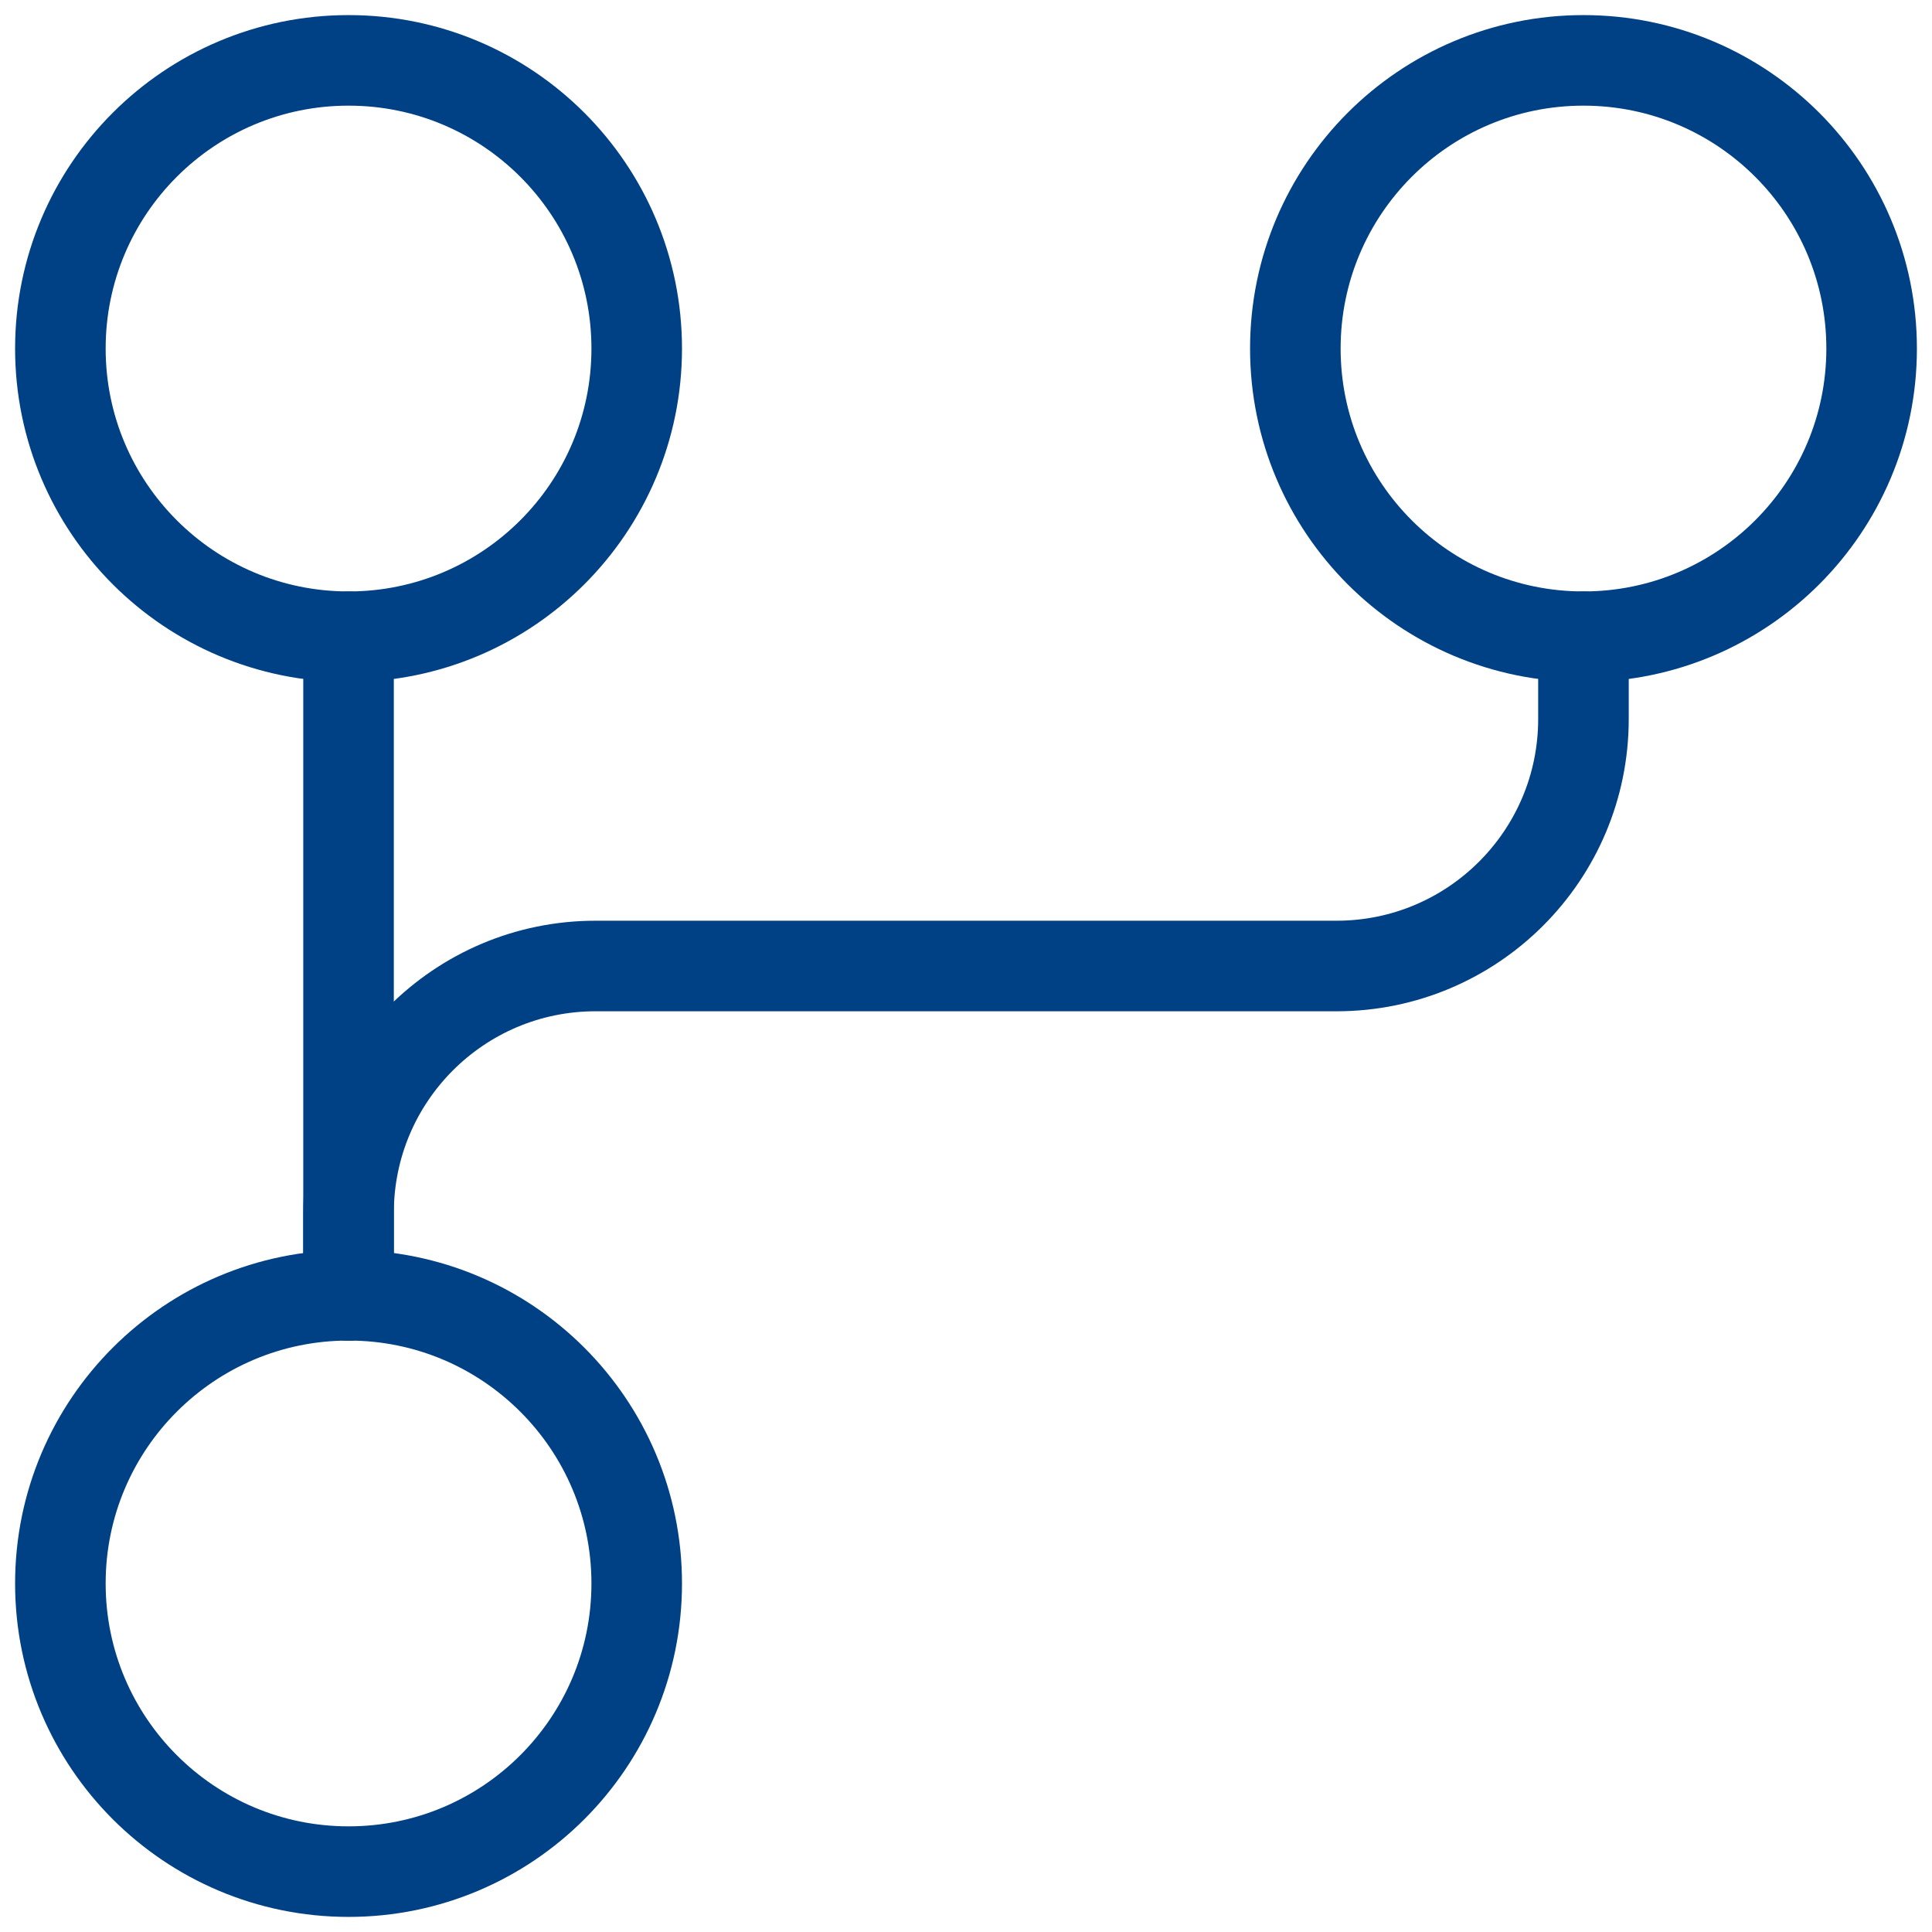
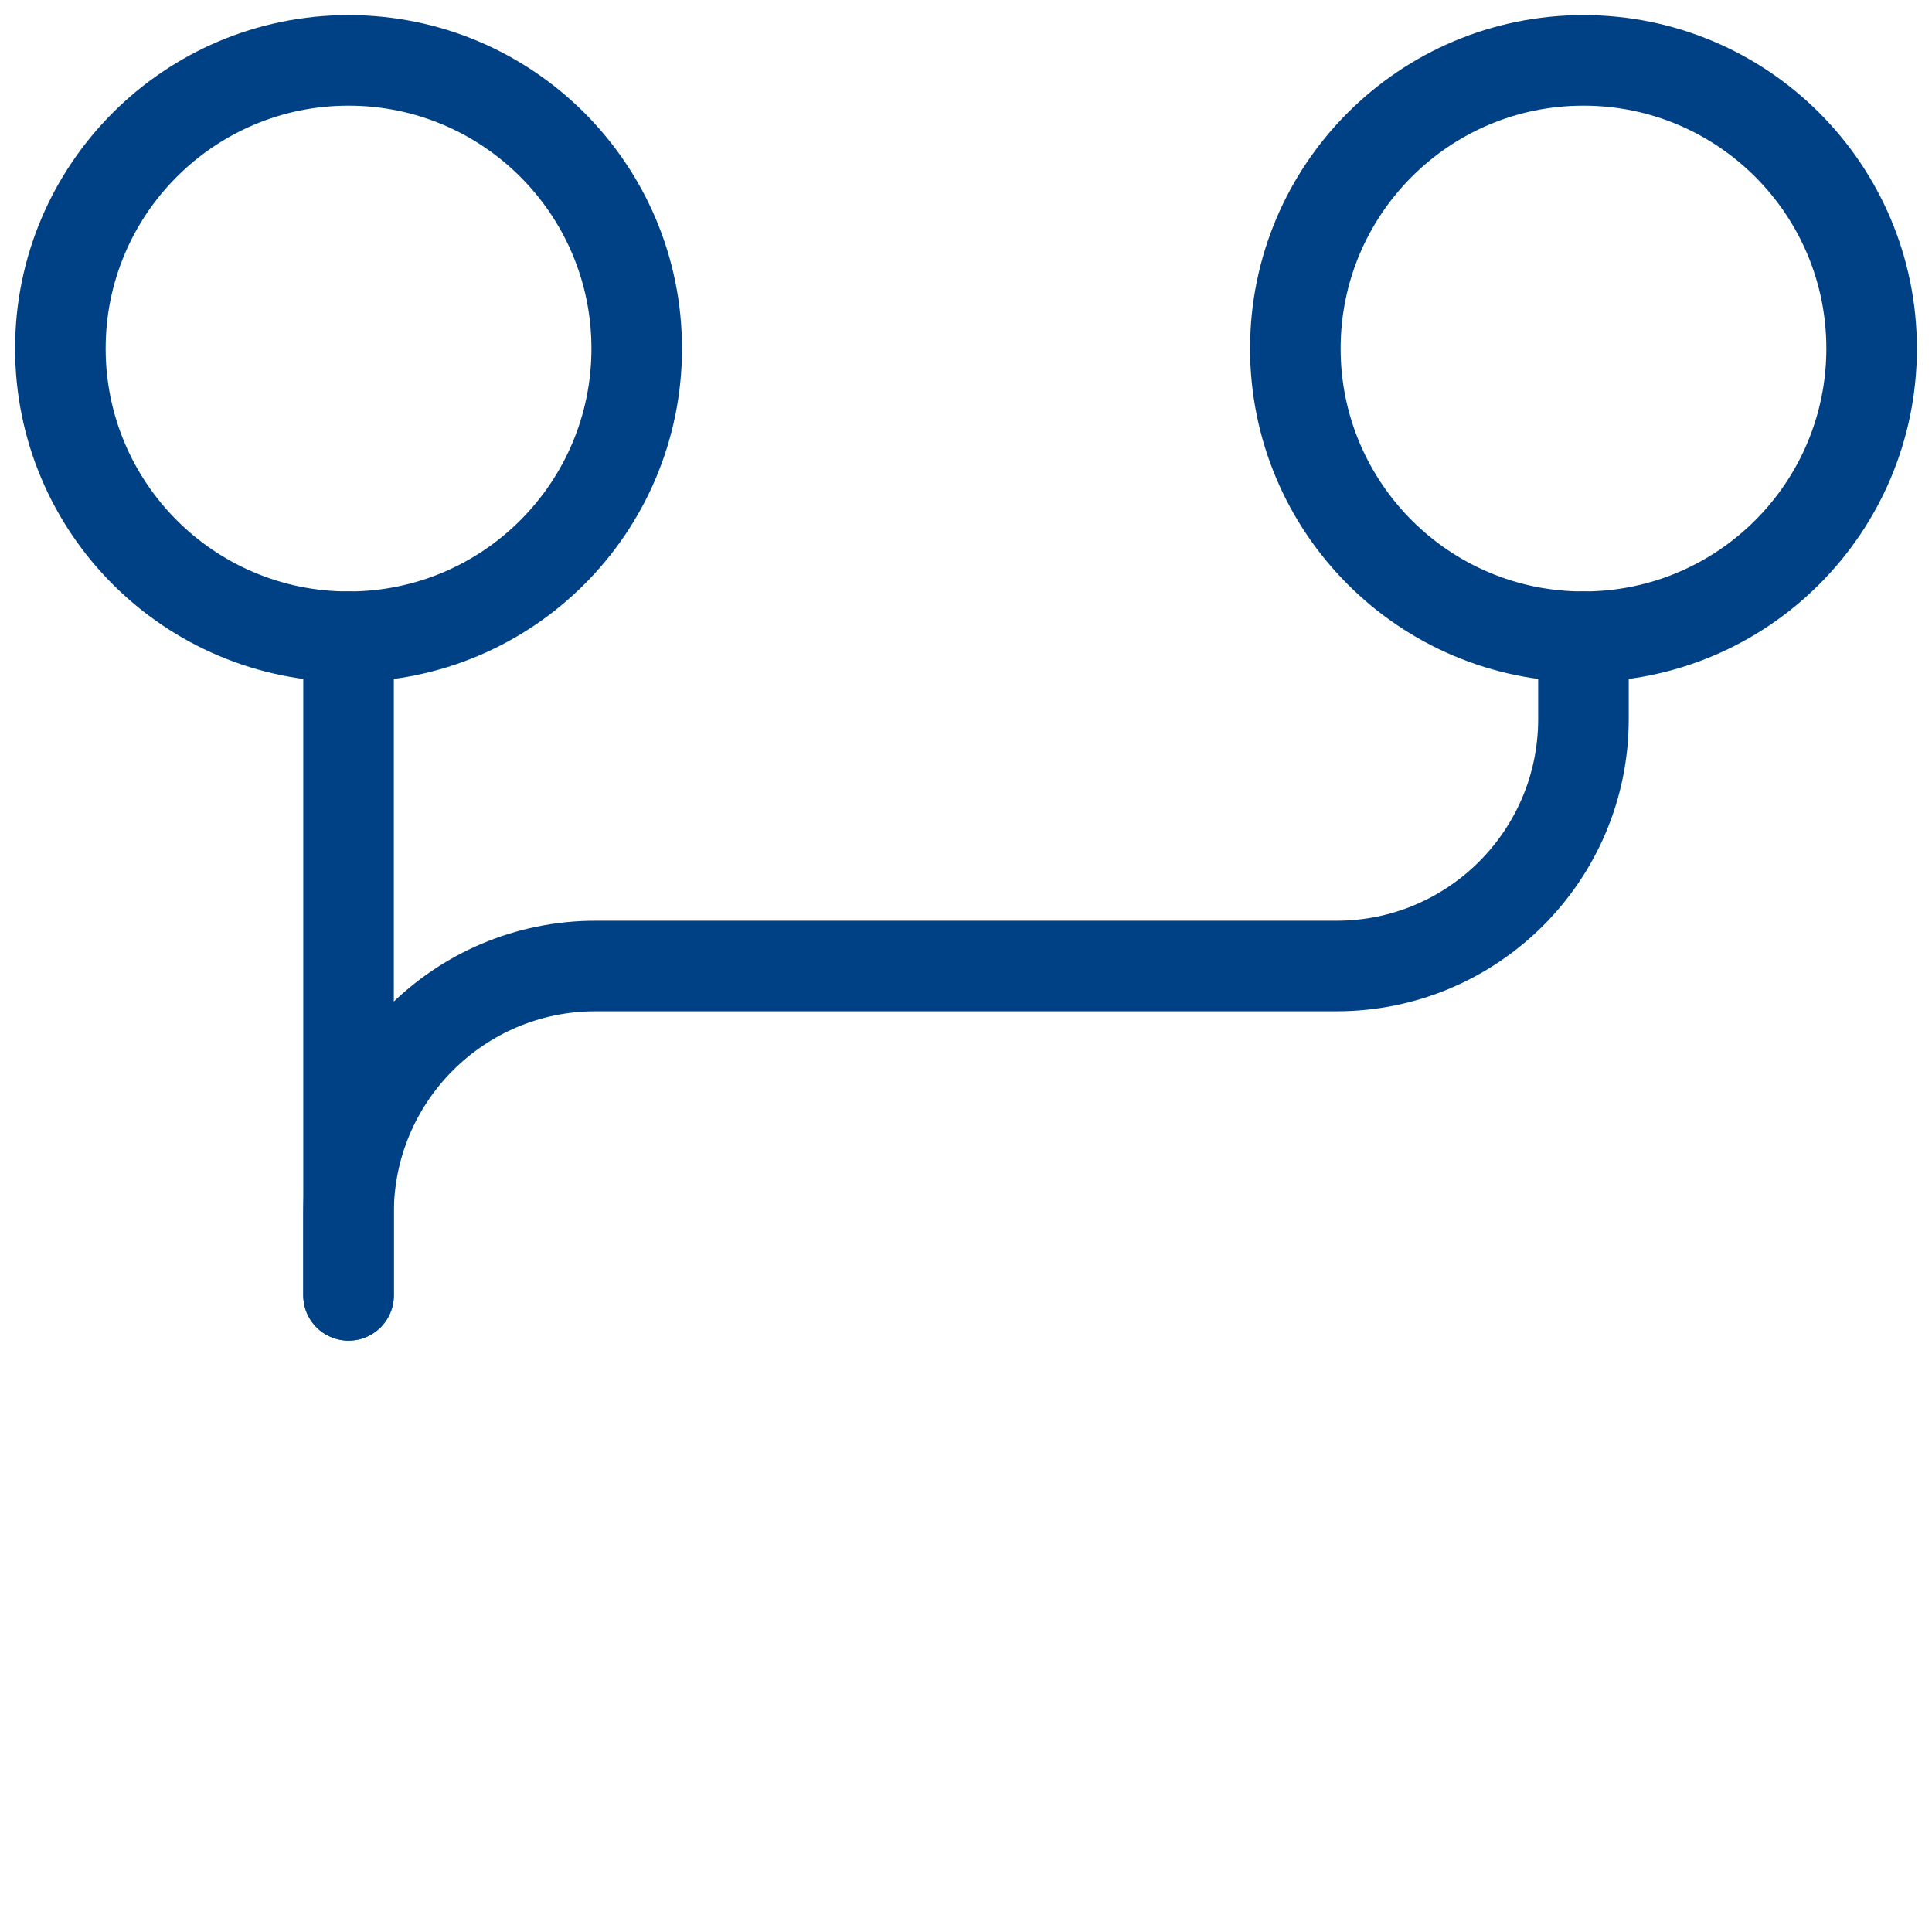
<svg xmlns="http://www.w3.org/2000/svg" width="32" height="32" viewBox="0 0 32 32" fill="none">
-   <path d="M5.773 31C8.409 31 10.546 28.863 10.546 26.227C10.546 23.591 8.409 21.454 5.773 21.454C3.137 21.454 1 23.591 1 26.227C1 28.863 3.137 31 5.773 31Z" stroke="#004185" stroke-width="1.5" stroke-linecap="round" stroke-linejoin="round" />
  <path d="M26.227 10.546C28.863 10.546 31 8.409 31 5.773C31 3.137 28.863 1 26.227 1C23.591 1 21.455 3.137 21.455 5.773C21.455 8.409 23.591 10.546 26.227 10.546Z" stroke="#004185" stroke-width="1.5" stroke-linecap="round" stroke-linejoin="round" />
  <path d="M5.773 10.546C8.409 10.546 10.546 8.409 10.546 5.773C10.546 3.137 8.409 1 5.773 1C3.137 1 1 3.137 1 5.773C1 8.409 3.137 10.546 5.773 10.546Z" stroke="#004185" stroke-width="1.5" stroke-linecap="round" stroke-linejoin="round" />
  <path d="M5.773 21.455V20.091C5.773 17.833 7.605 16 9.864 16H22.137C24.395 16 26.227 14.168 26.227 11.909V10.546" stroke="#004185" stroke-width="1.5" stroke-linecap="round" stroke-linejoin="round" />
  <path d="M5.773 10.546V21.455" stroke="#004185" stroke-width="1.5" stroke-linecap="round" stroke-linejoin="round" />
</svg>